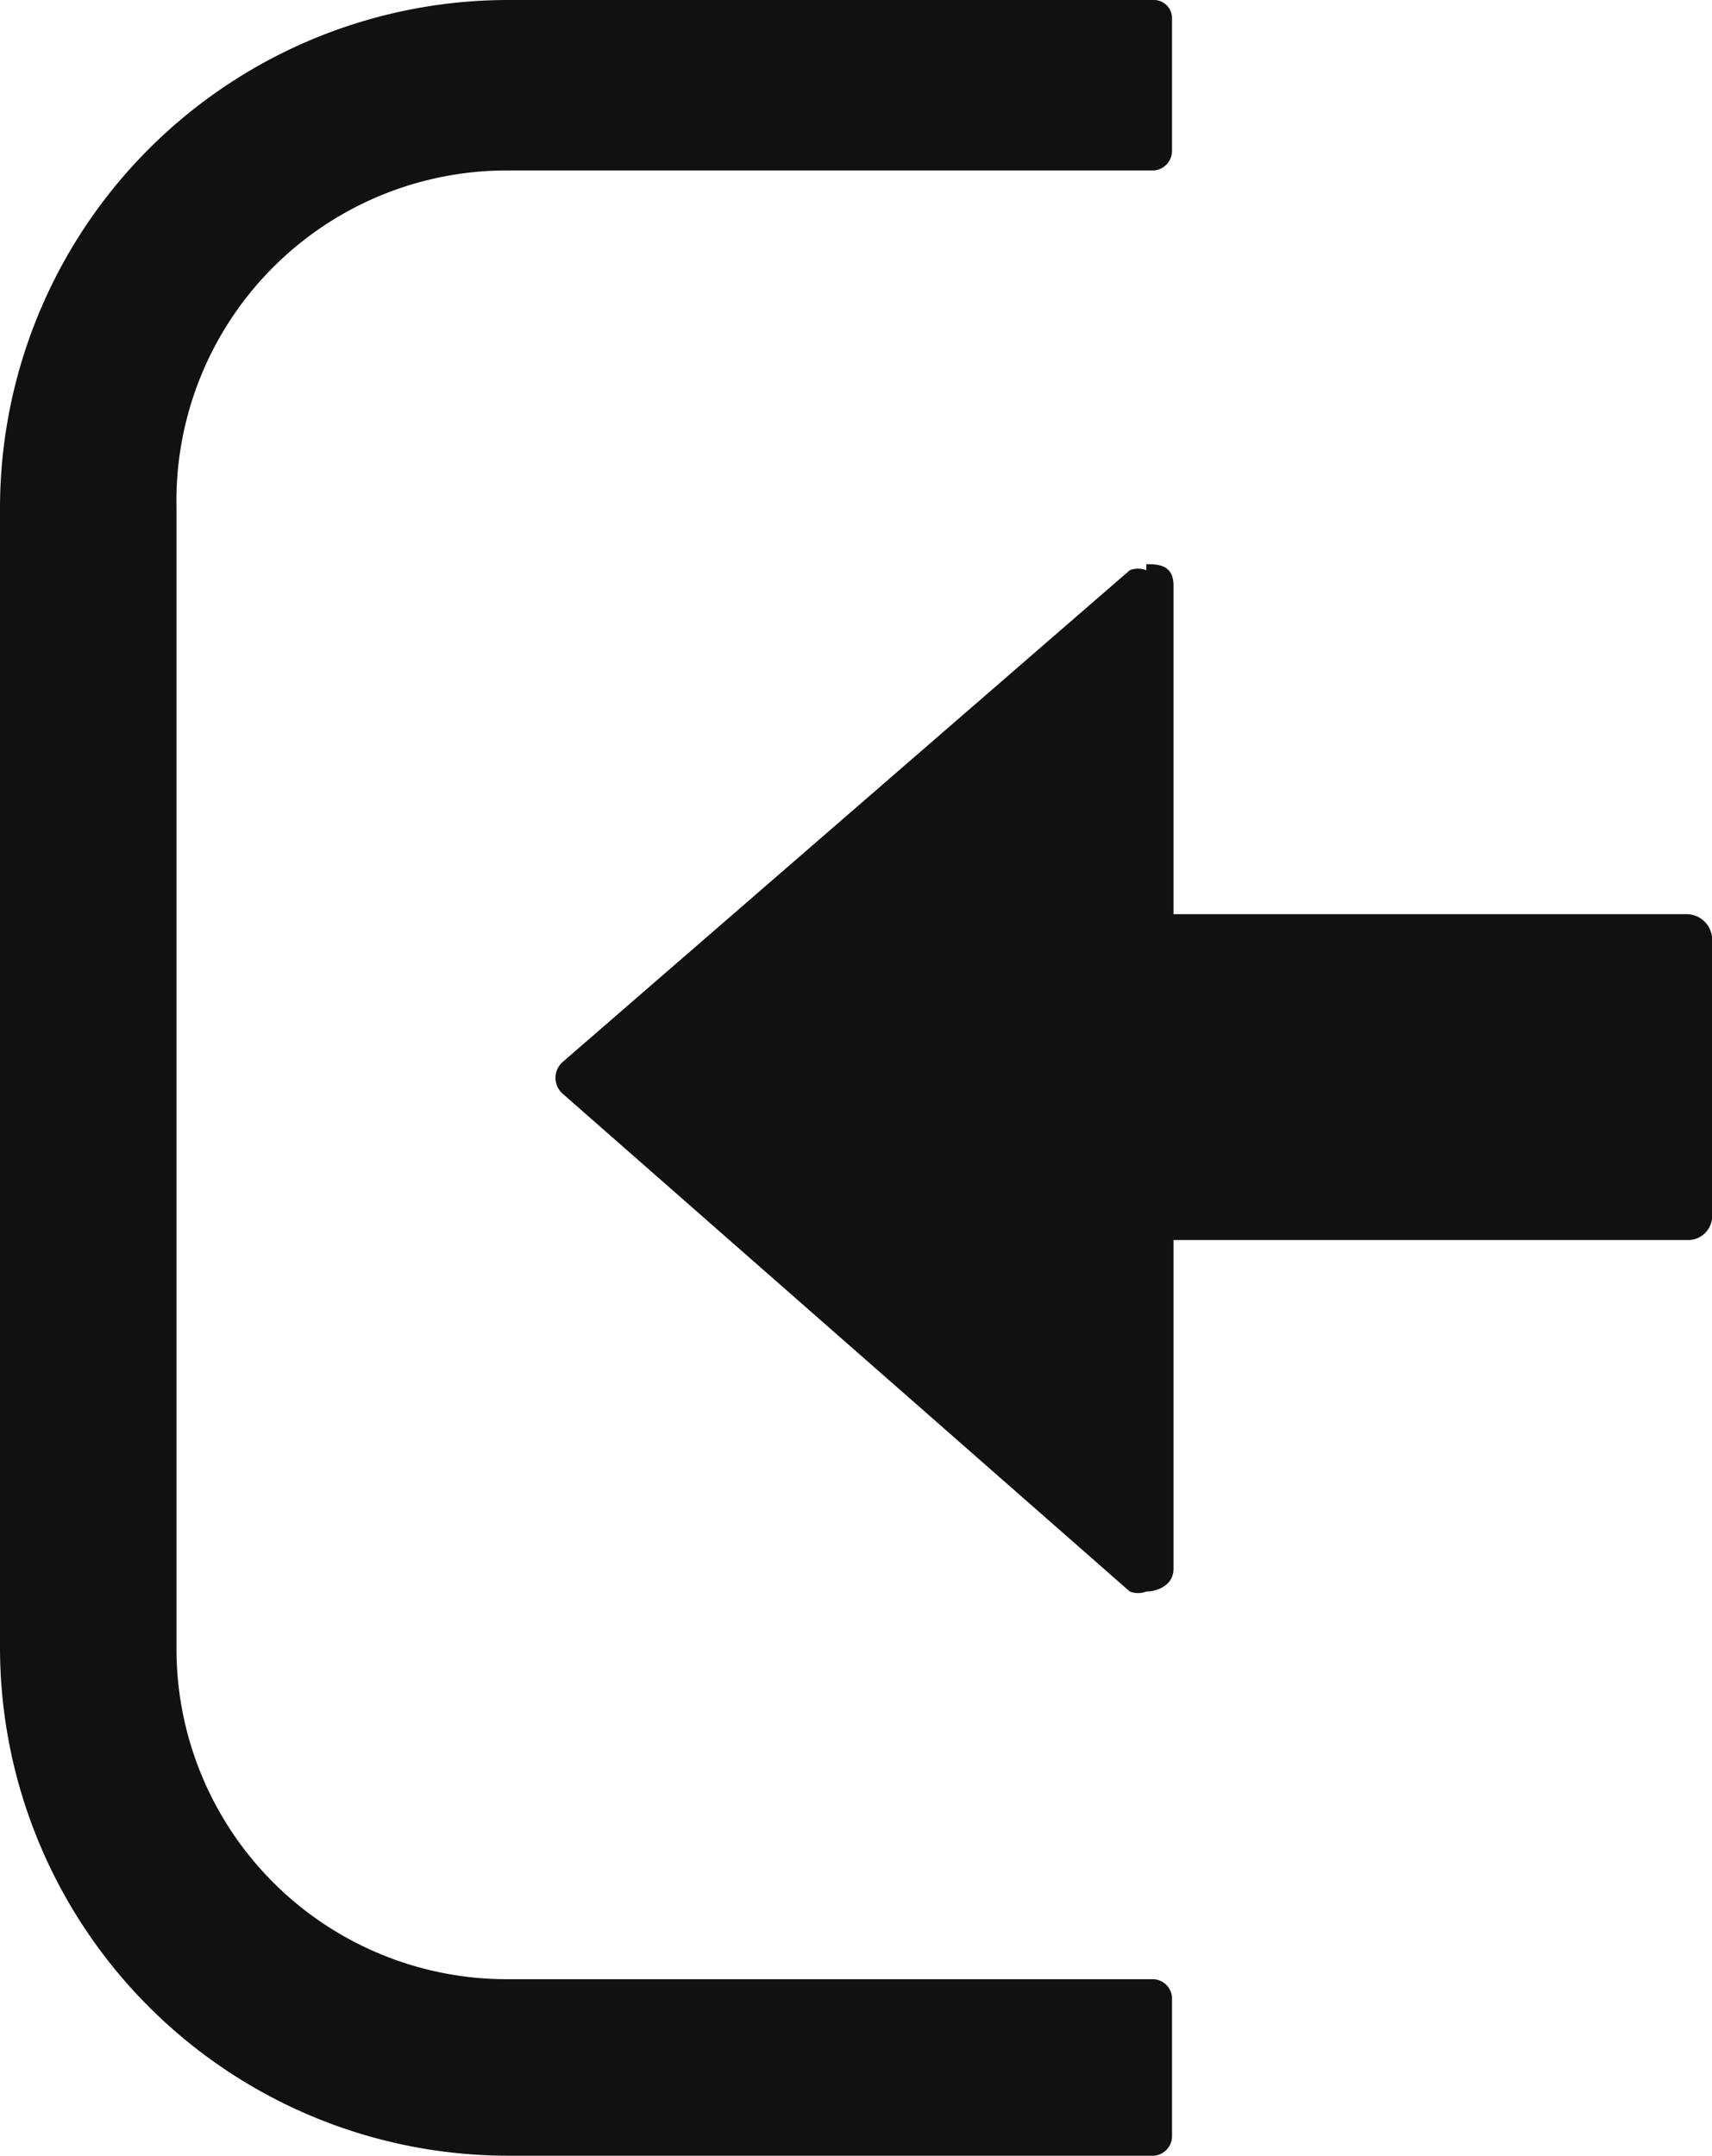
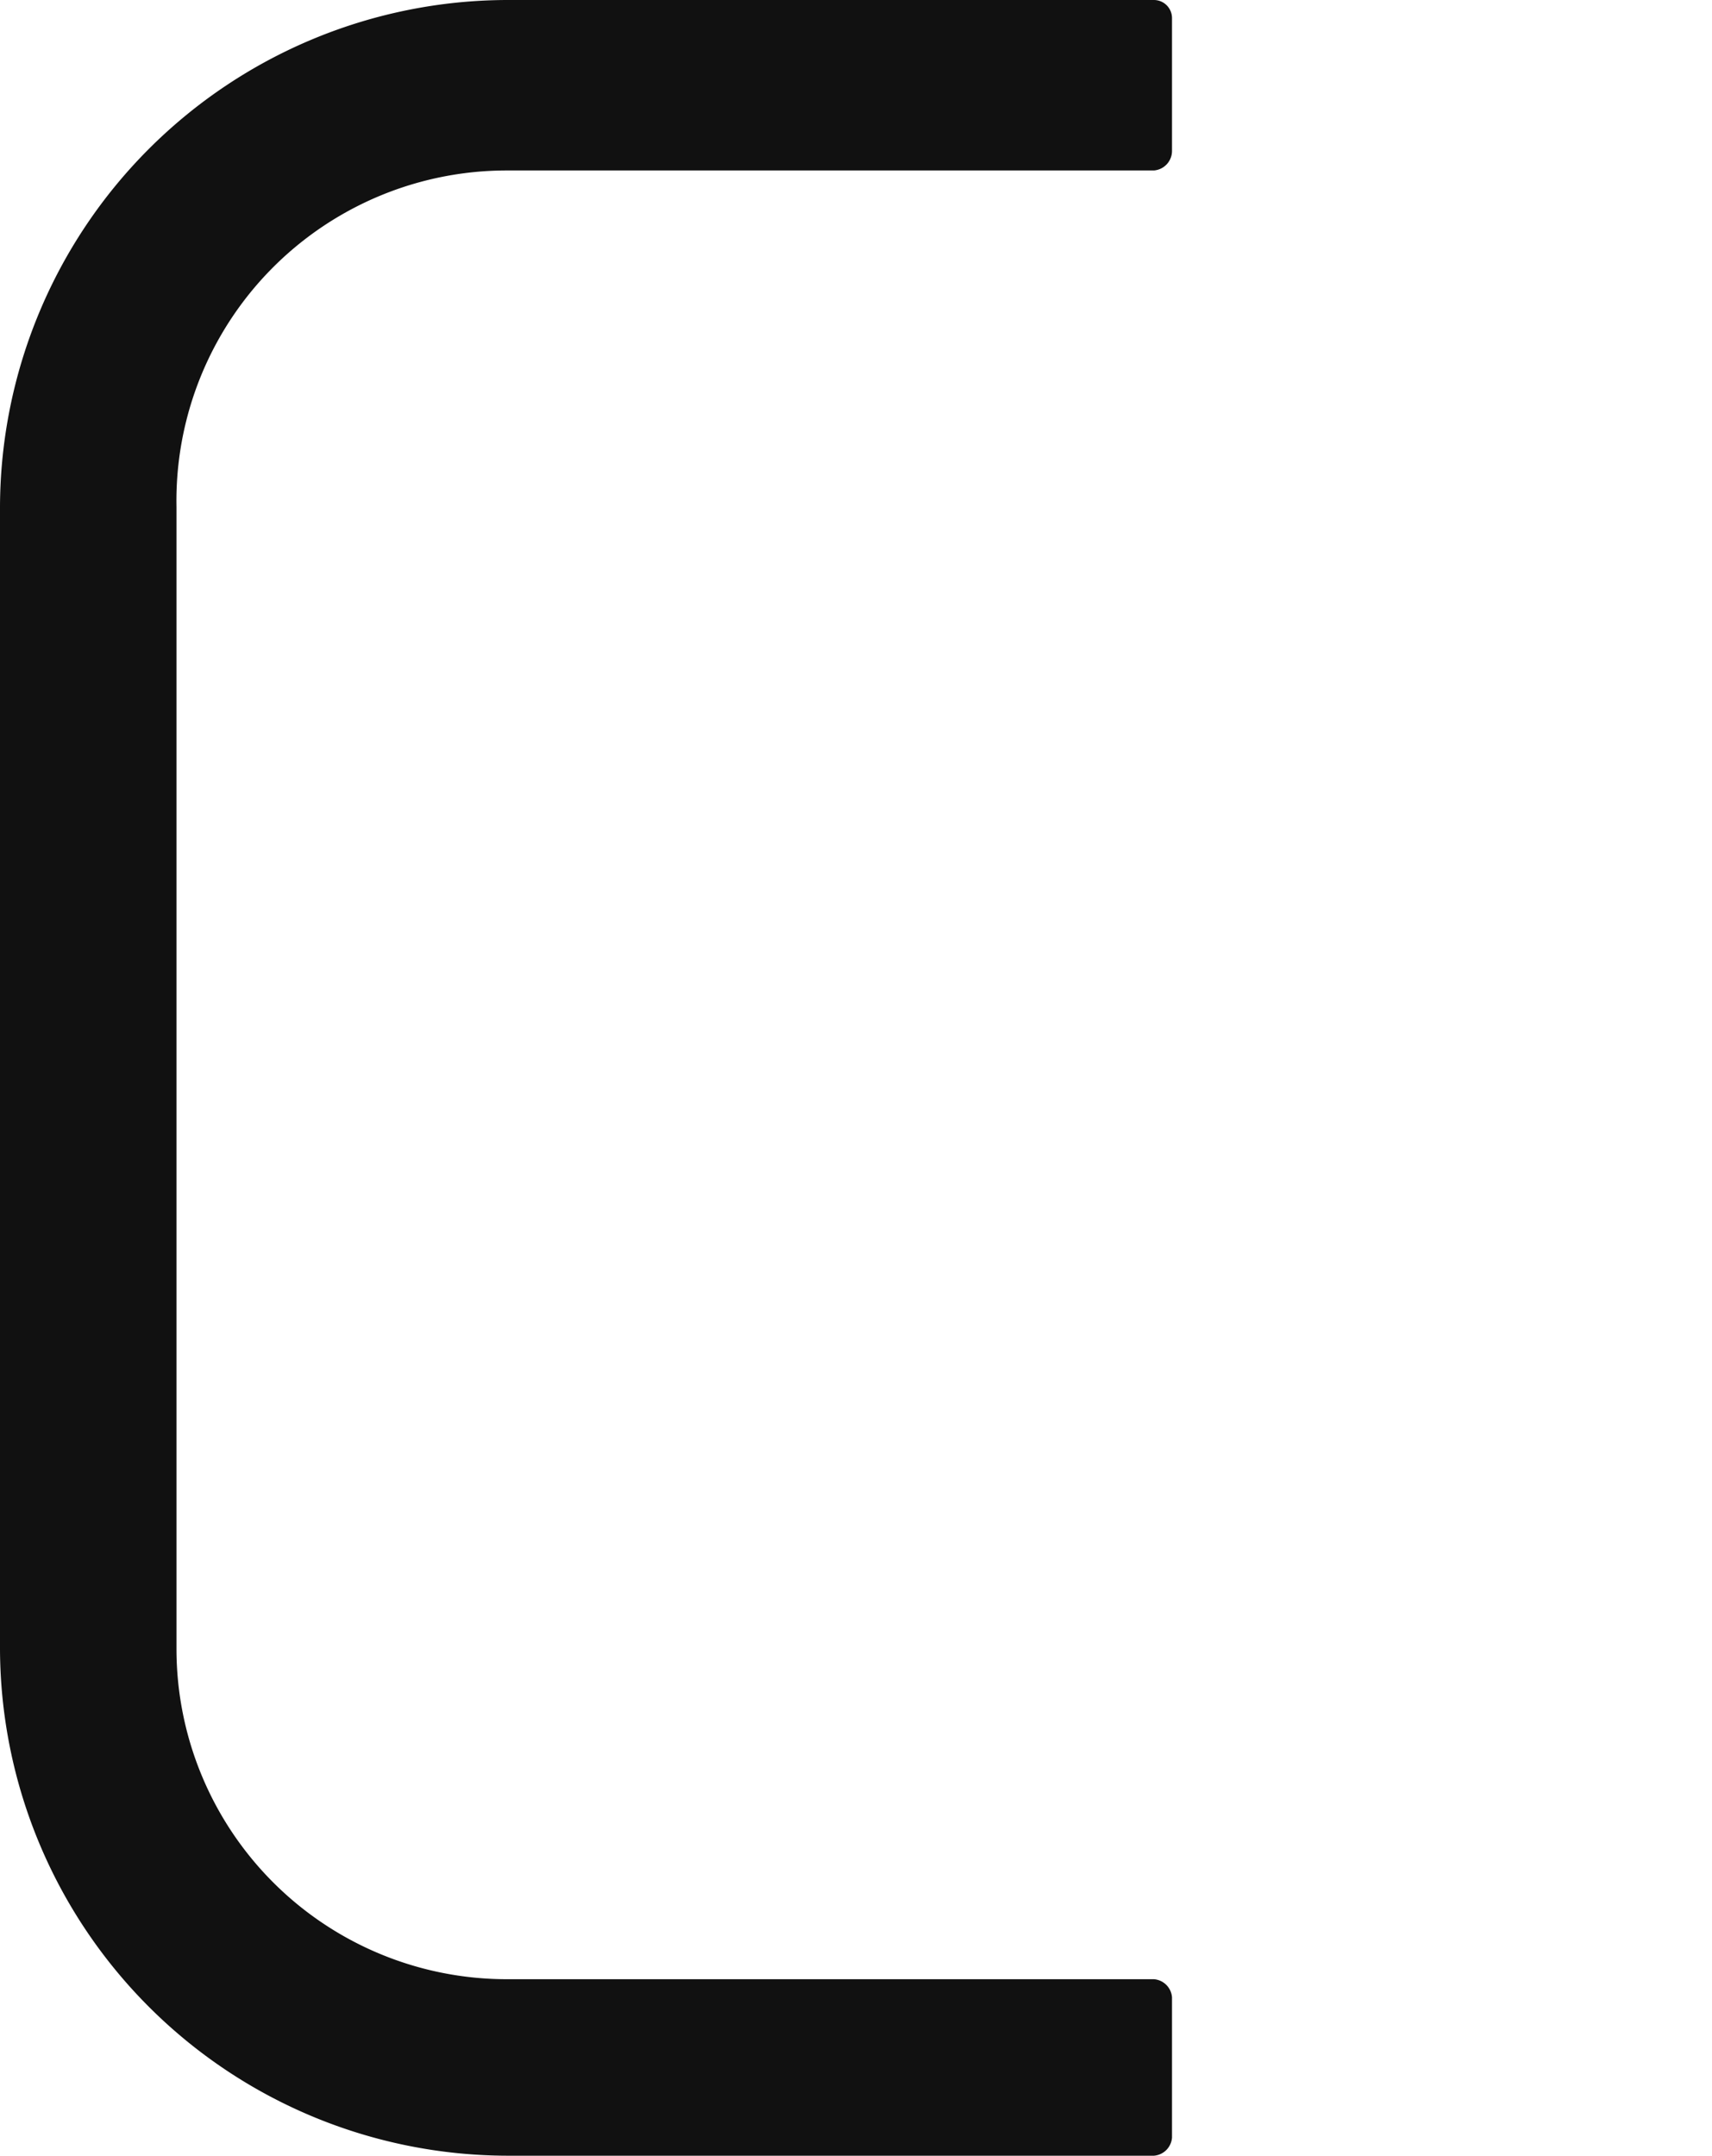
<svg xmlns="http://www.w3.org/2000/svg" viewBox="0 0 11.35 14.29">
  <defs>
    <style>.cls-1{fill:#111;}</style>
  </defs>
  <g id="レイヤー_2" data-name="レイヤー 2">
    <g id="デザイン">
      <path class="cls-1" d="M7.65,0a.12.12,0,0,1,.12.12V1a.13.13,0,0,1-.12.13H3.36A2.19,2.19,0,0,0,1.17,3.36v7.57a2.19,2.19,0,0,0,2.19,2.19H7.65a.13.13,0,0,1,.12.12v.93a.13.13,0,0,1-.12.12H3.36A3.37,3.37,0,0,1,0,10.93V3.36A3.37,3.37,0,0,1,3.36,0Z" />
-       <path class="cls-1" d="M7.6,3.74c.07,0,.18,0,.18.14V6.06h3.4a.17.17,0,0,1,.17.15V8.08a.16.16,0,0,1-.17.14H7.78V10.4c0,.11-.11.15-.18.15a.15.15,0,0,1-.11,0L3.73,7.25a.14.14,0,0,1,0-.21L7.49,3.78a.15.15,0,0,1,.11,0Z" />
    </g>
  </g>
</svg>